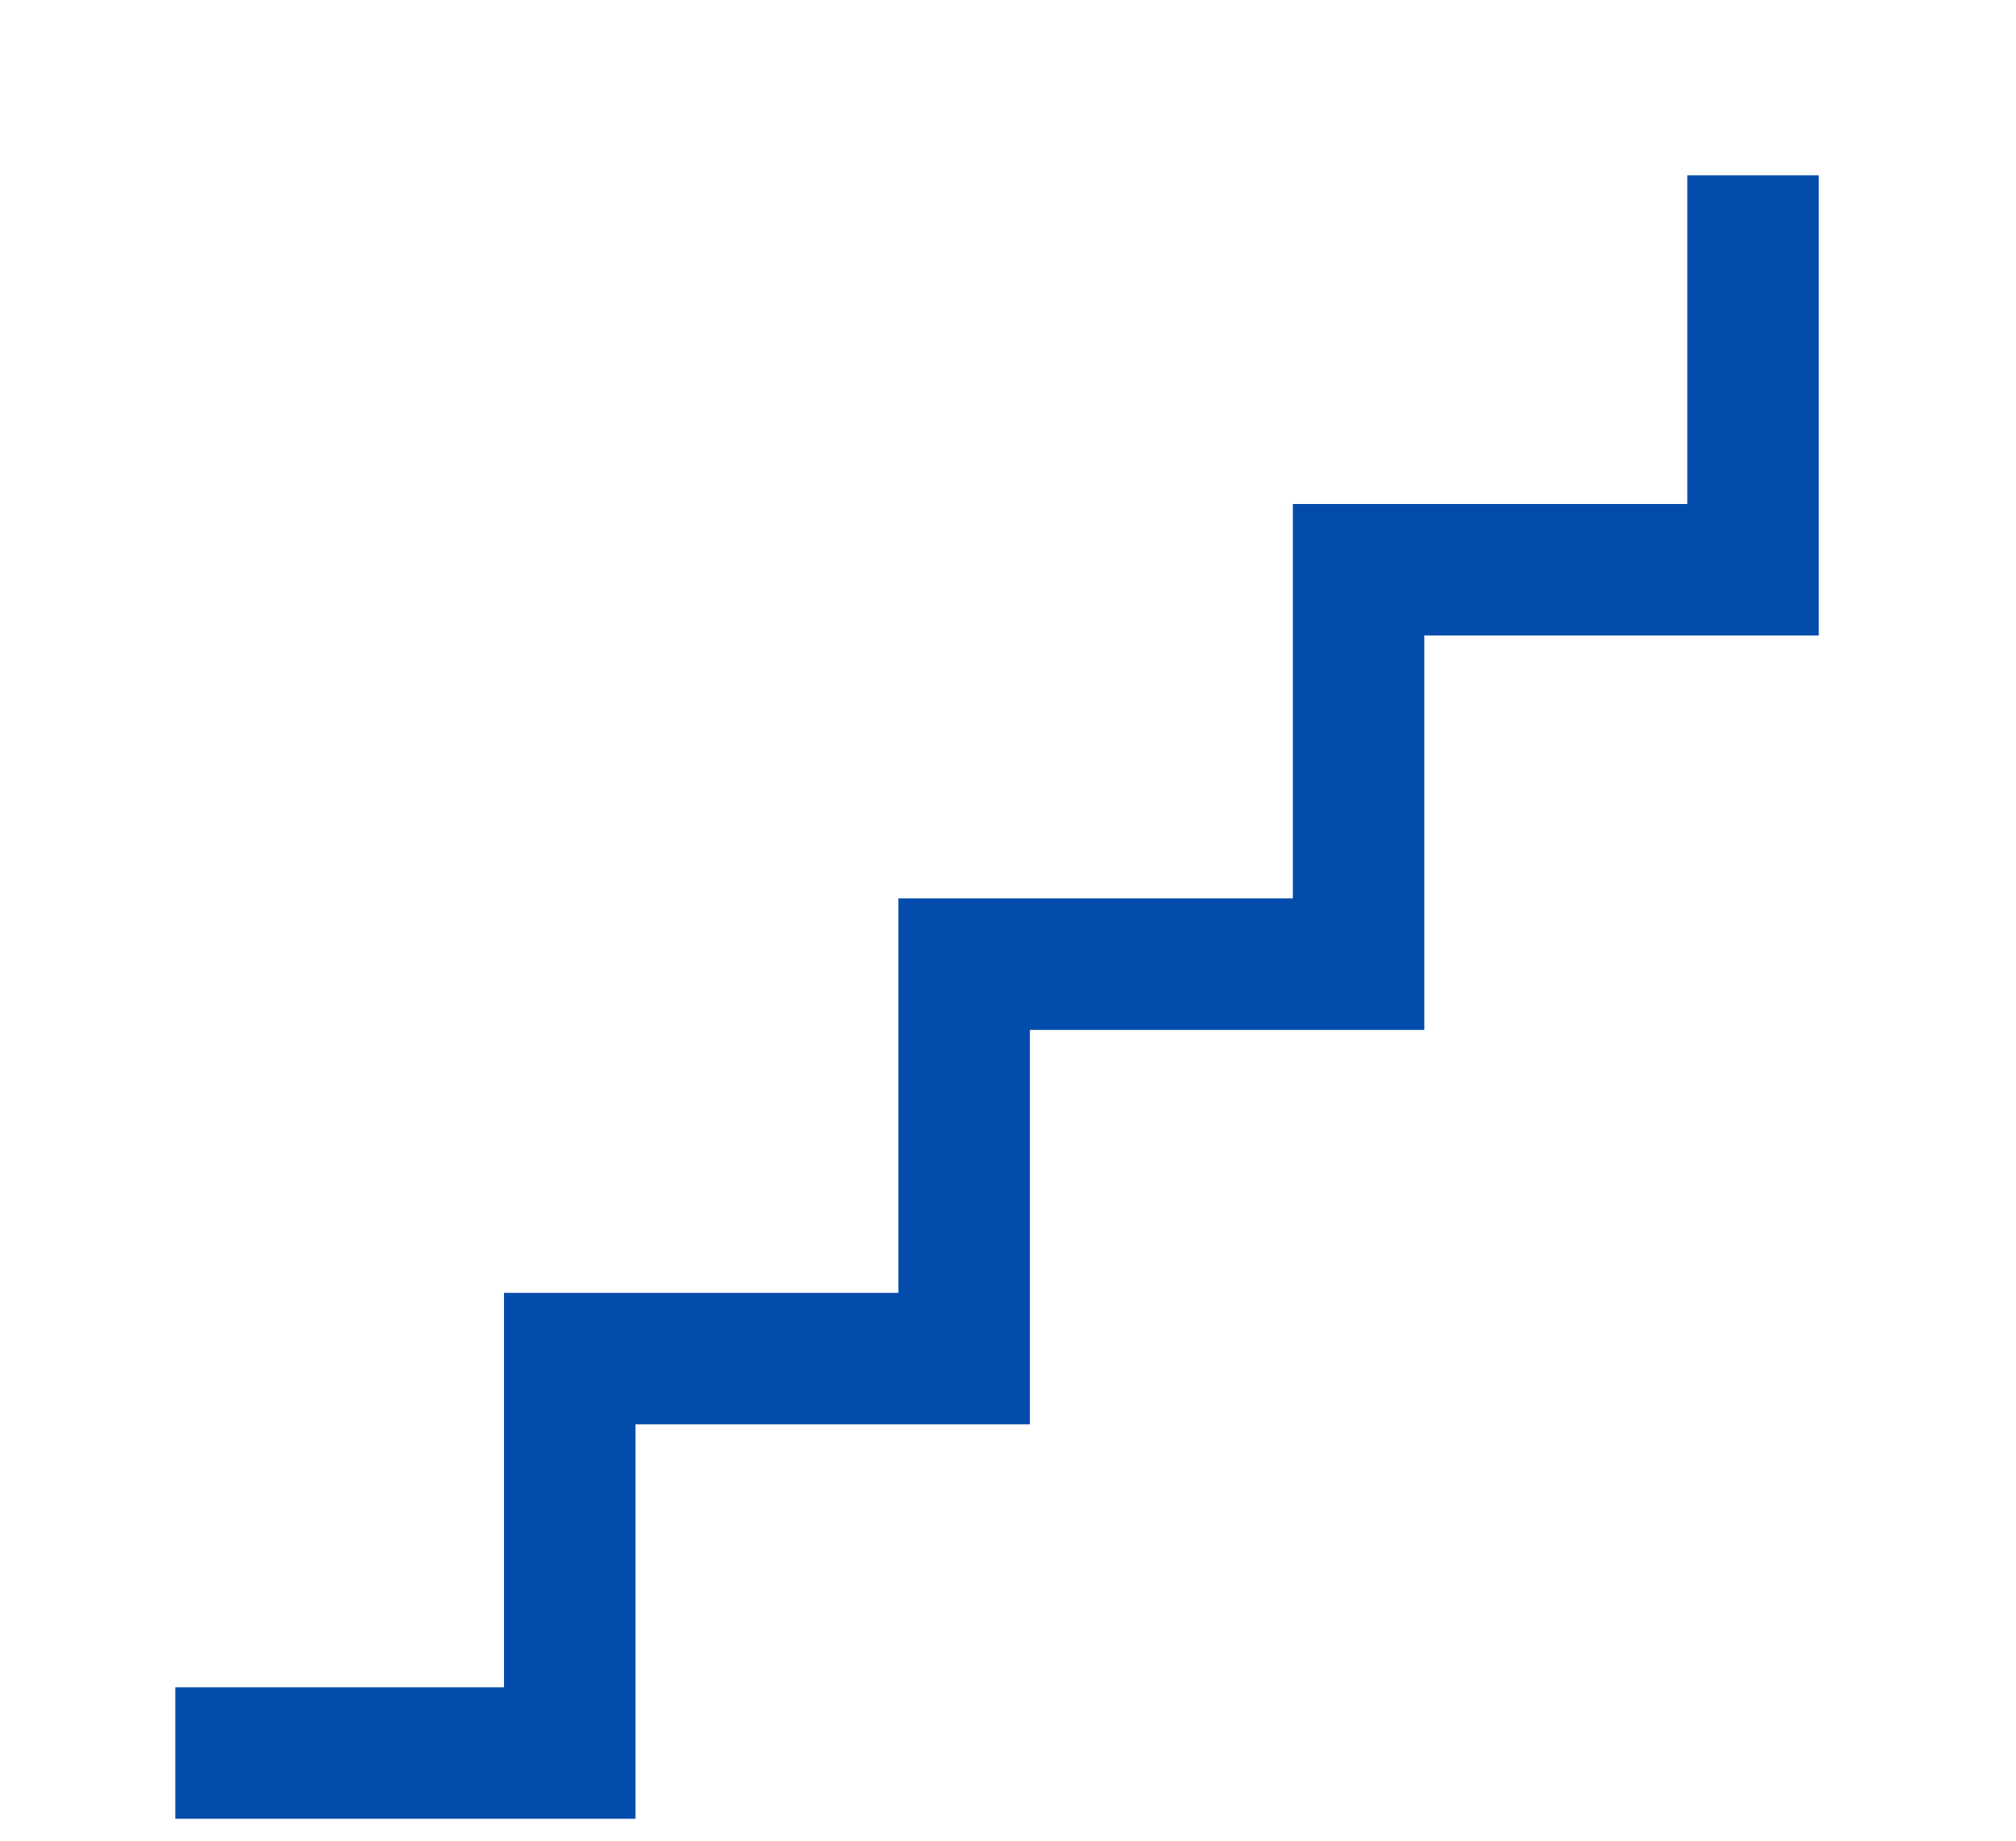
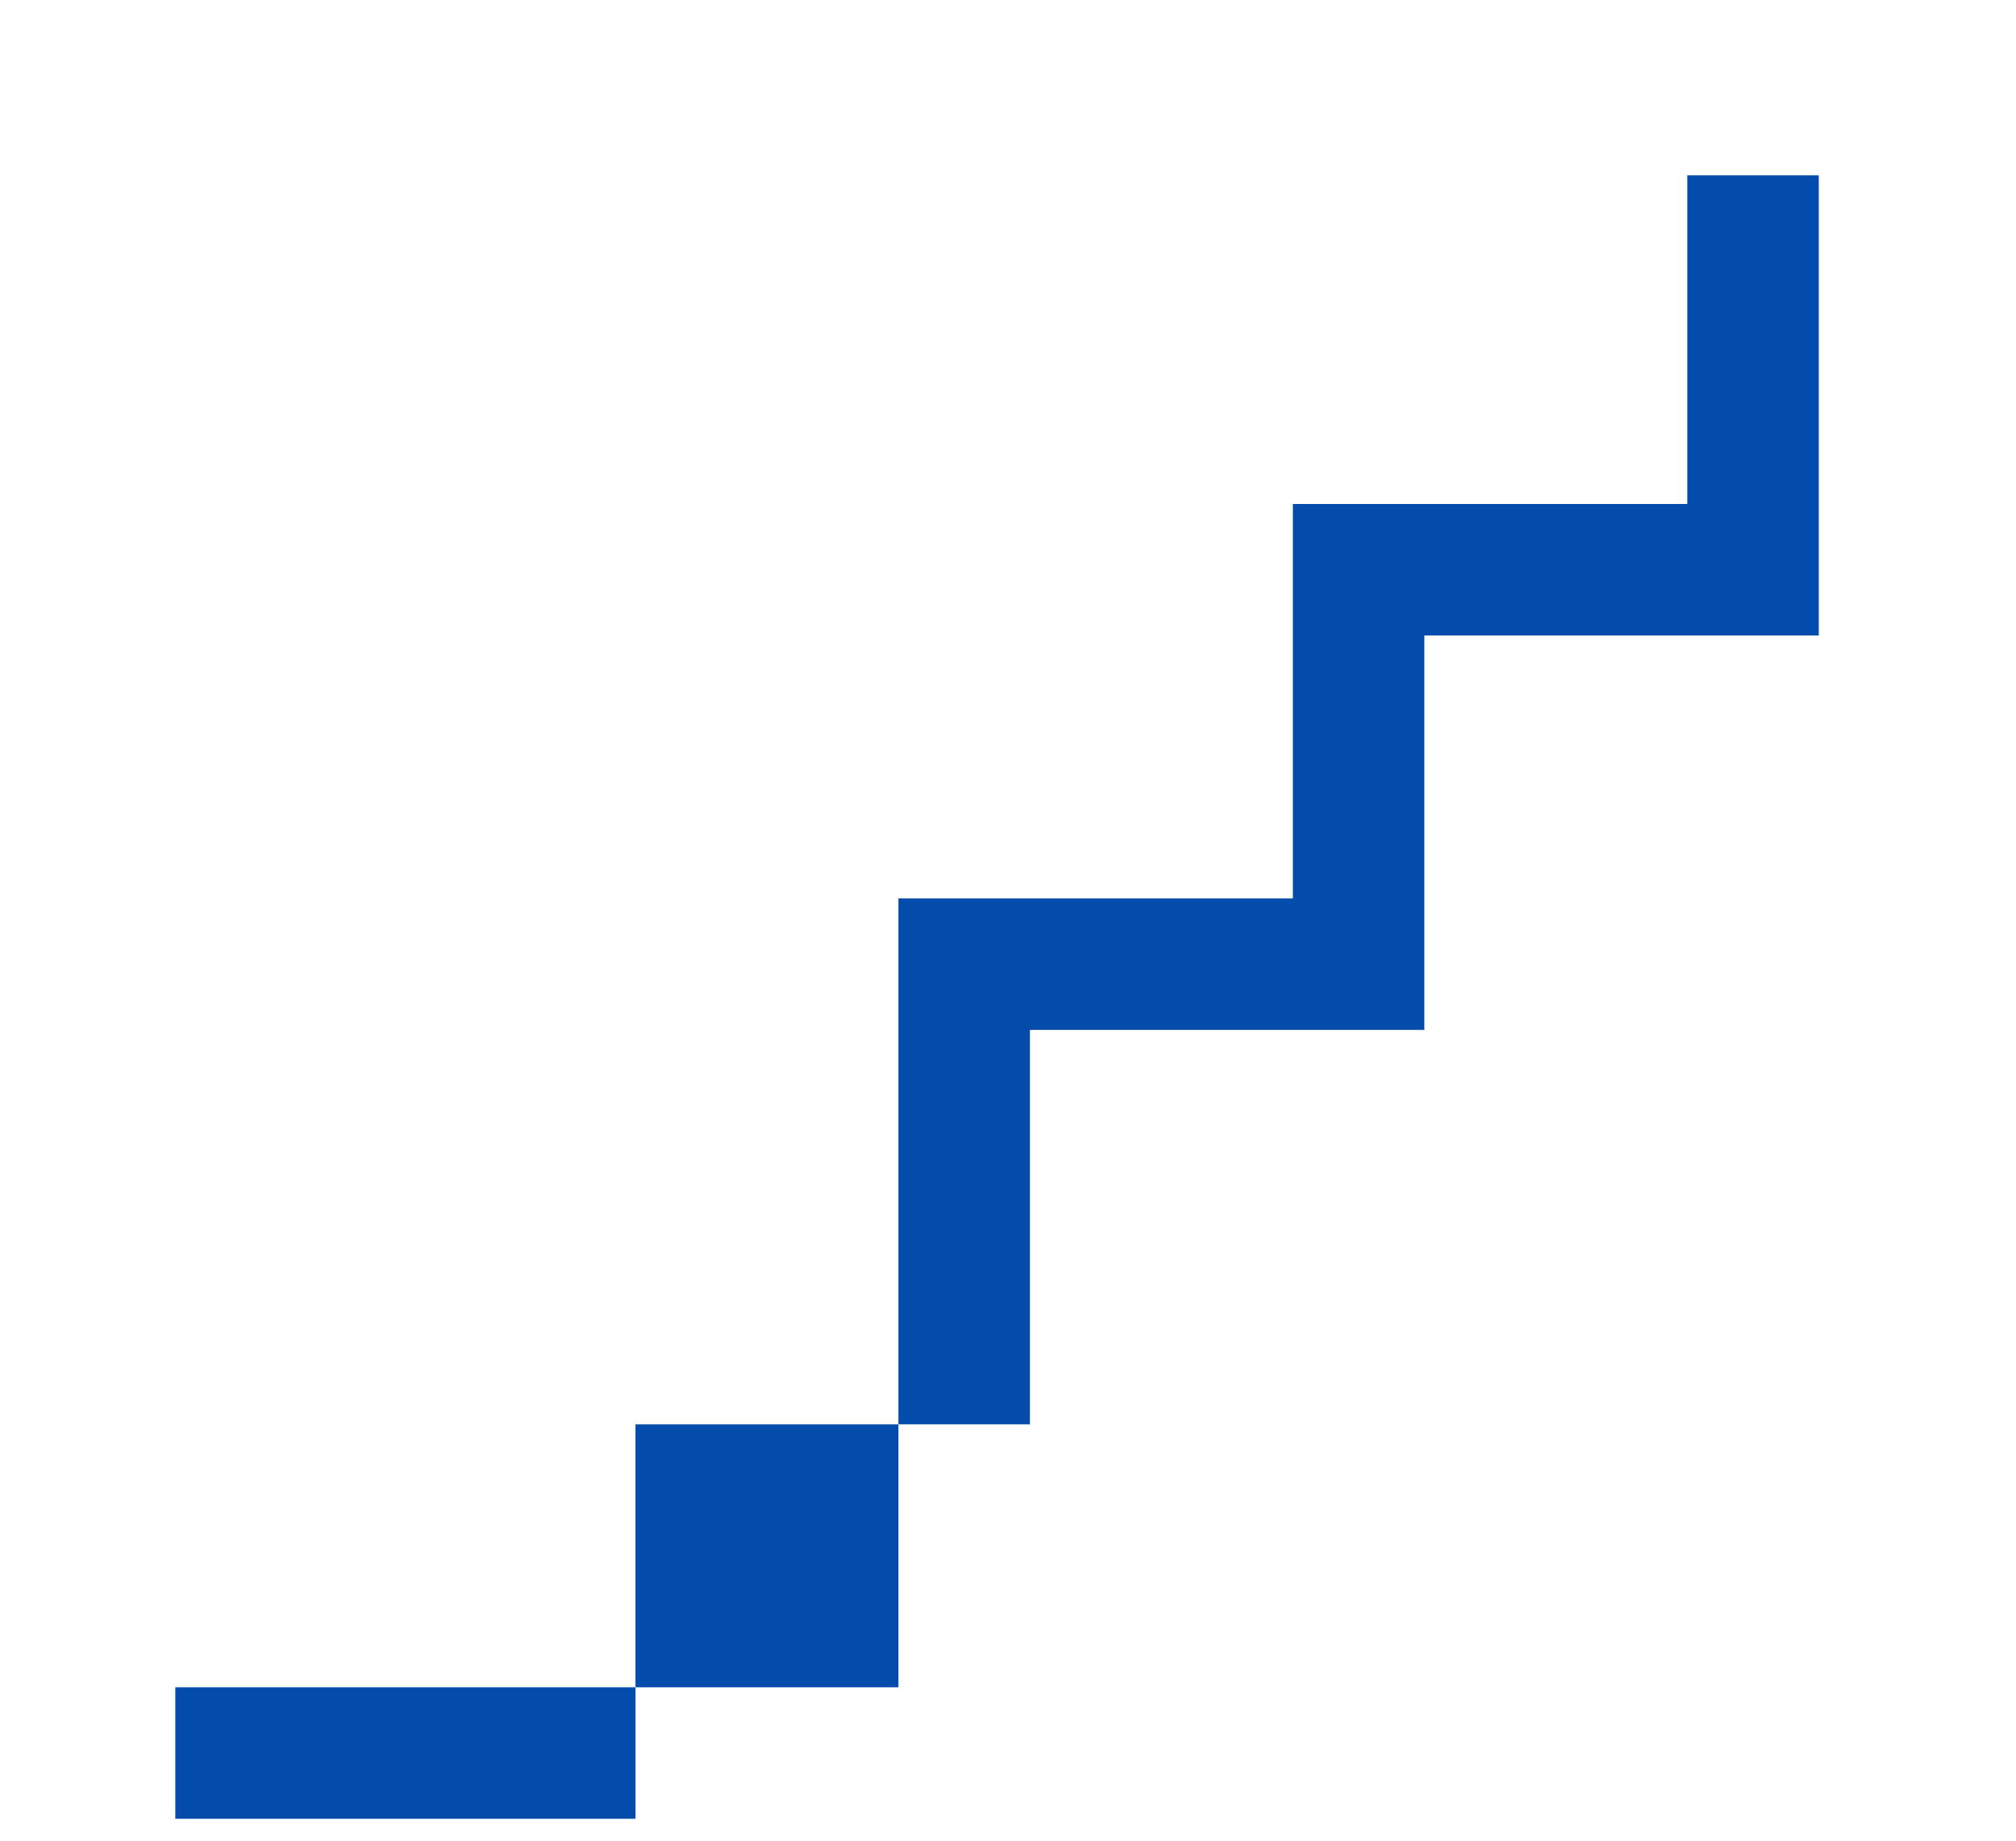
<svg xmlns="http://www.w3.org/2000/svg" width="46" height="42" viewBox="0 0 46 42" fill="none">
  <g filter="url(#filter0_d_35_125)">
-     <path d="M4 37.5V34.5H11.5V25.5H20.5V16.5H29.5V7.5H38.5V0H41.5V10.5H32.5V19.5H23.5V28.5H14.5V37.5H4Z" fill="#044CAB" />
+     <path d="M4 37.5V34.5H11.5H20.5V16.5H29.5V7.5H38.5V0H41.5V10.5H32.5V19.5H23.5V28.5H14.5V37.5H4Z" fill="#044CAB" />
  </g>
  <defs>
    <filter id="filter0_d_35_125" x="-4.76837e-07" y="0" width="45.5" height="45.5" filterUnits="userSpaceOnUse" color-interpolation-filters="sRGB">
      <feFlood flood-opacity="0" result="BackgroundImageFix" />
      <feColorMatrix in="SourceAlpha" type="matrix" values="0 0 0 0 0 0 0 0 0 0 0 0 0 0 0 0 0 0 127 0" result="hardAlpha" />
      <feOffset dy="4" />
      <feGaussianBlur stdDeviation="2" />
      <feComposite in2="hardAlpha" operator="out" />
      <feColorMatrix type="matrix" values="0 0 0 0 0 0 0 0 0 0 0 0 0 0 0 0 0 0 0.25 0" />
      <feBlend mode="normal" in2="BackgroundImageFix" result="effect1_dropShadow_35_125" />
      <feBlend mode="normal" in="SourceGraphic" in2="effect1_dropShadow_35_125" result="shape" />
    </filter>
  </defs>
</svg>